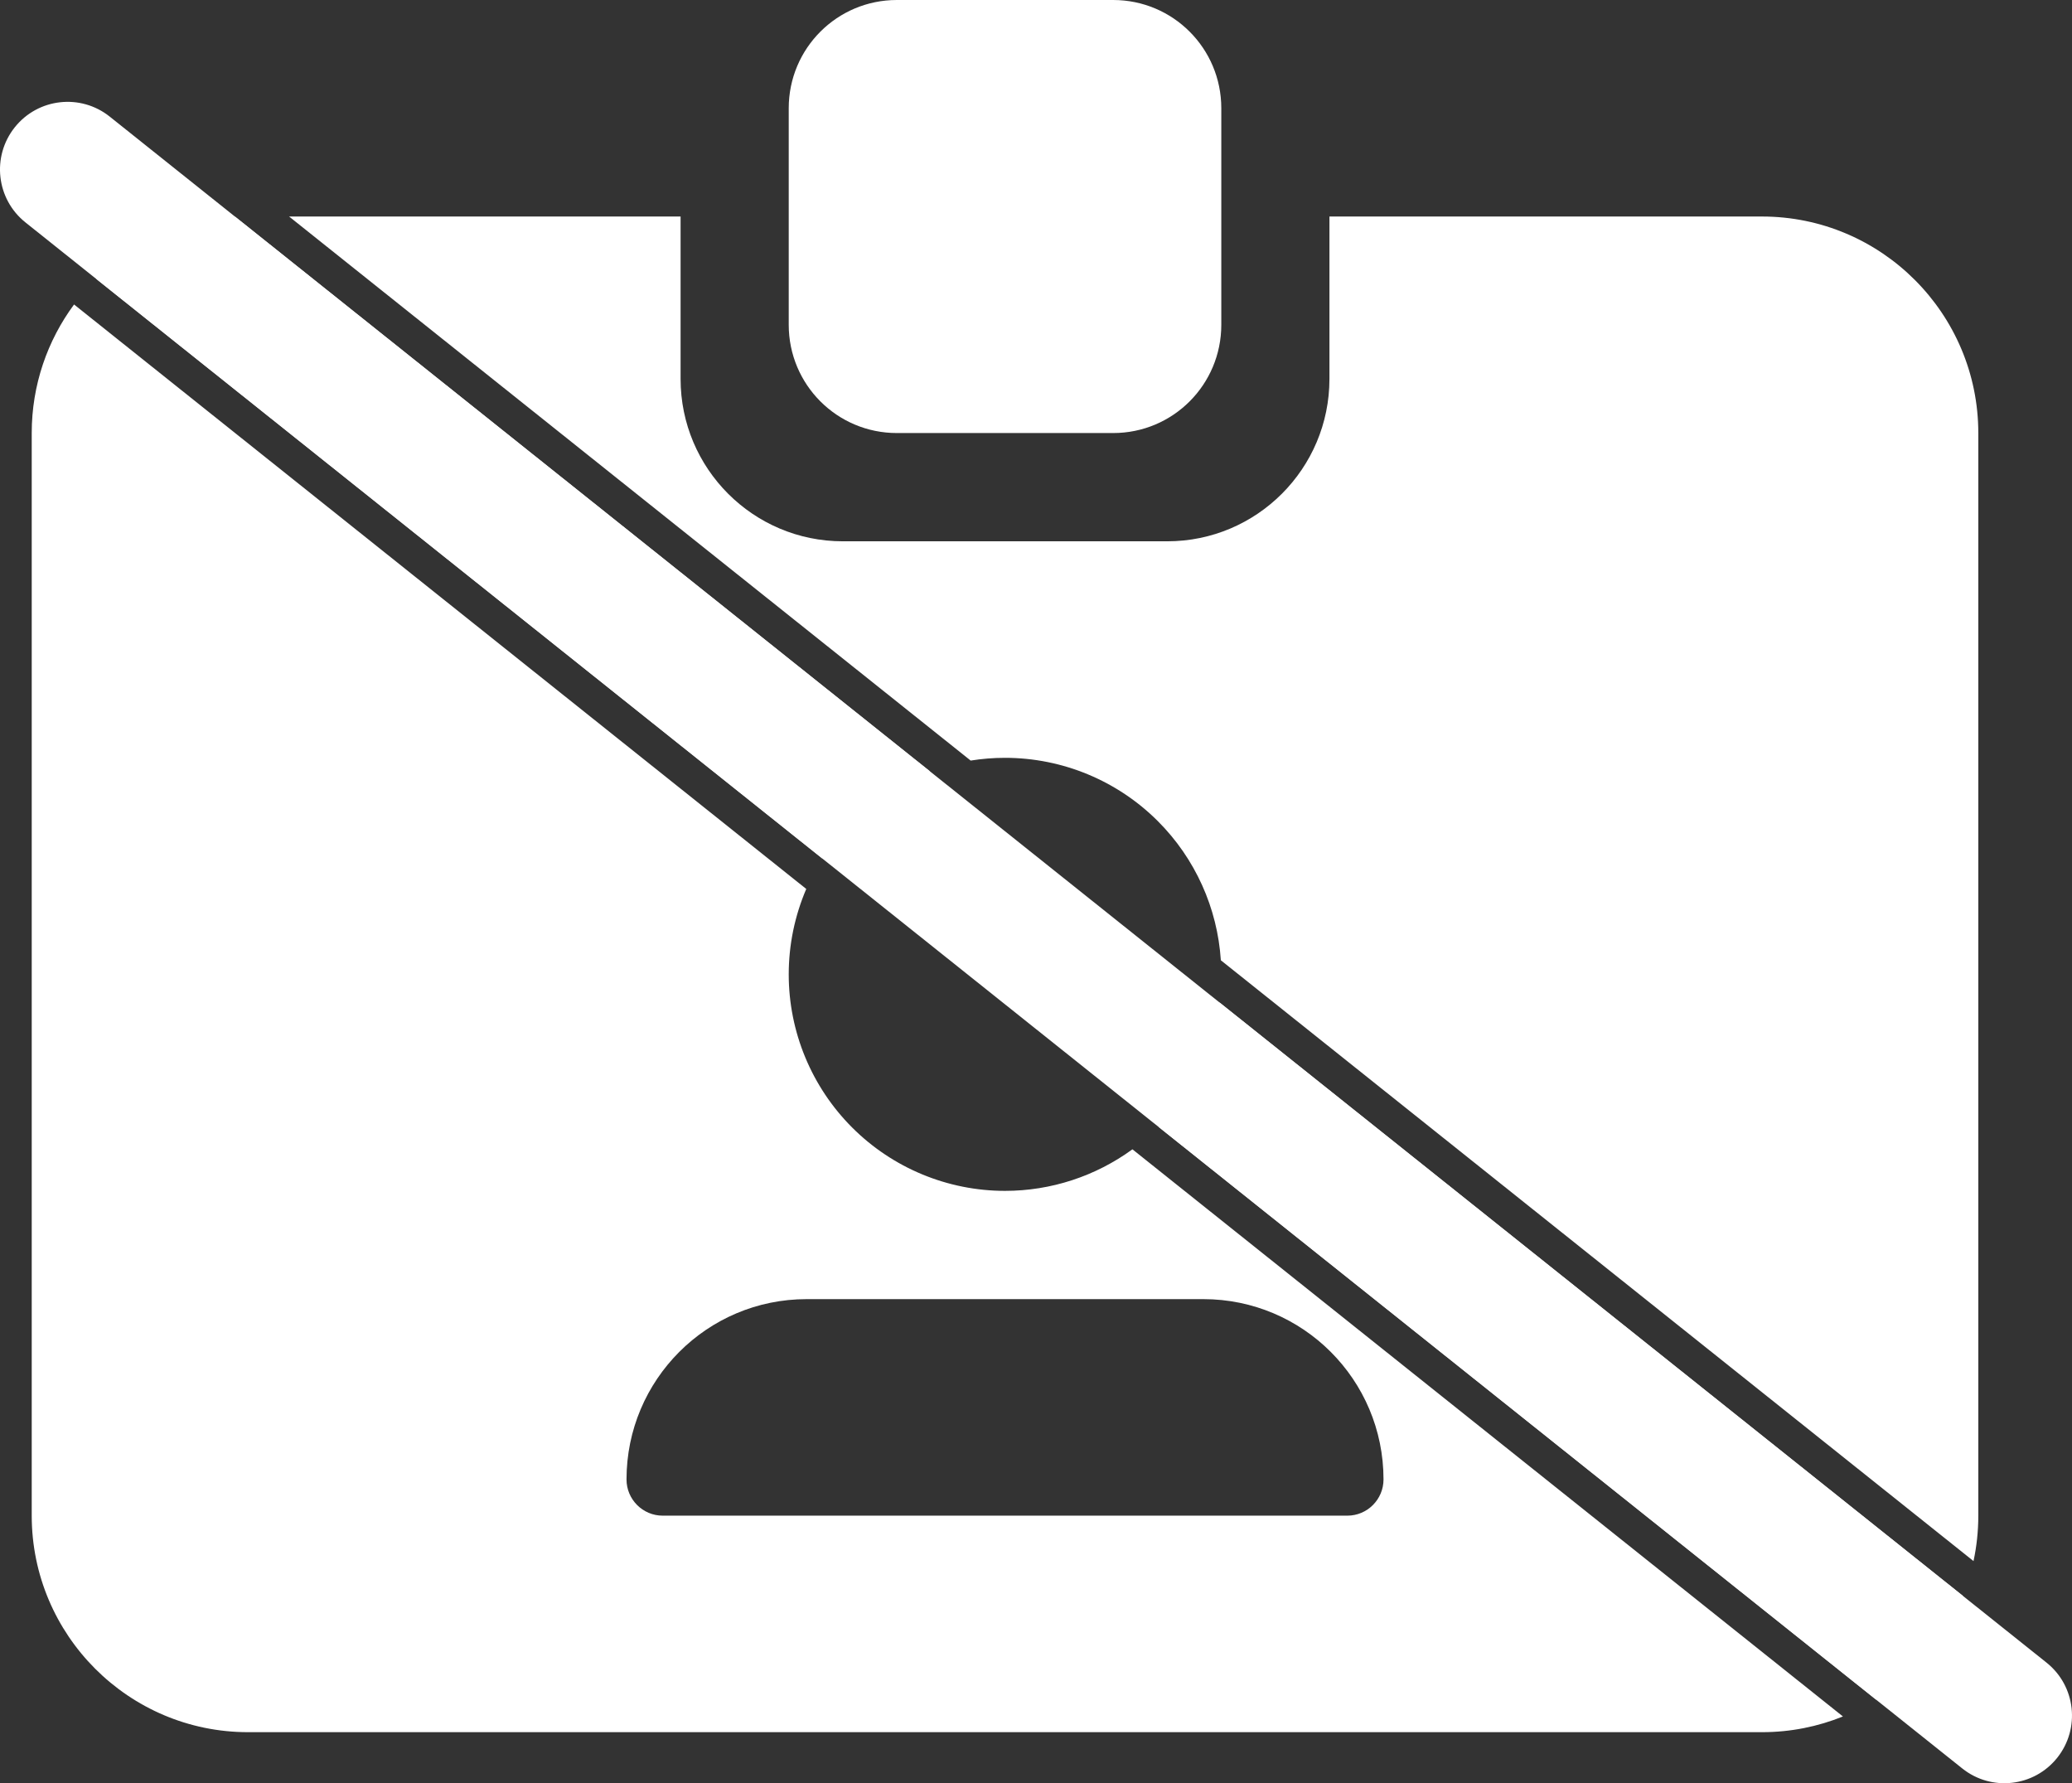
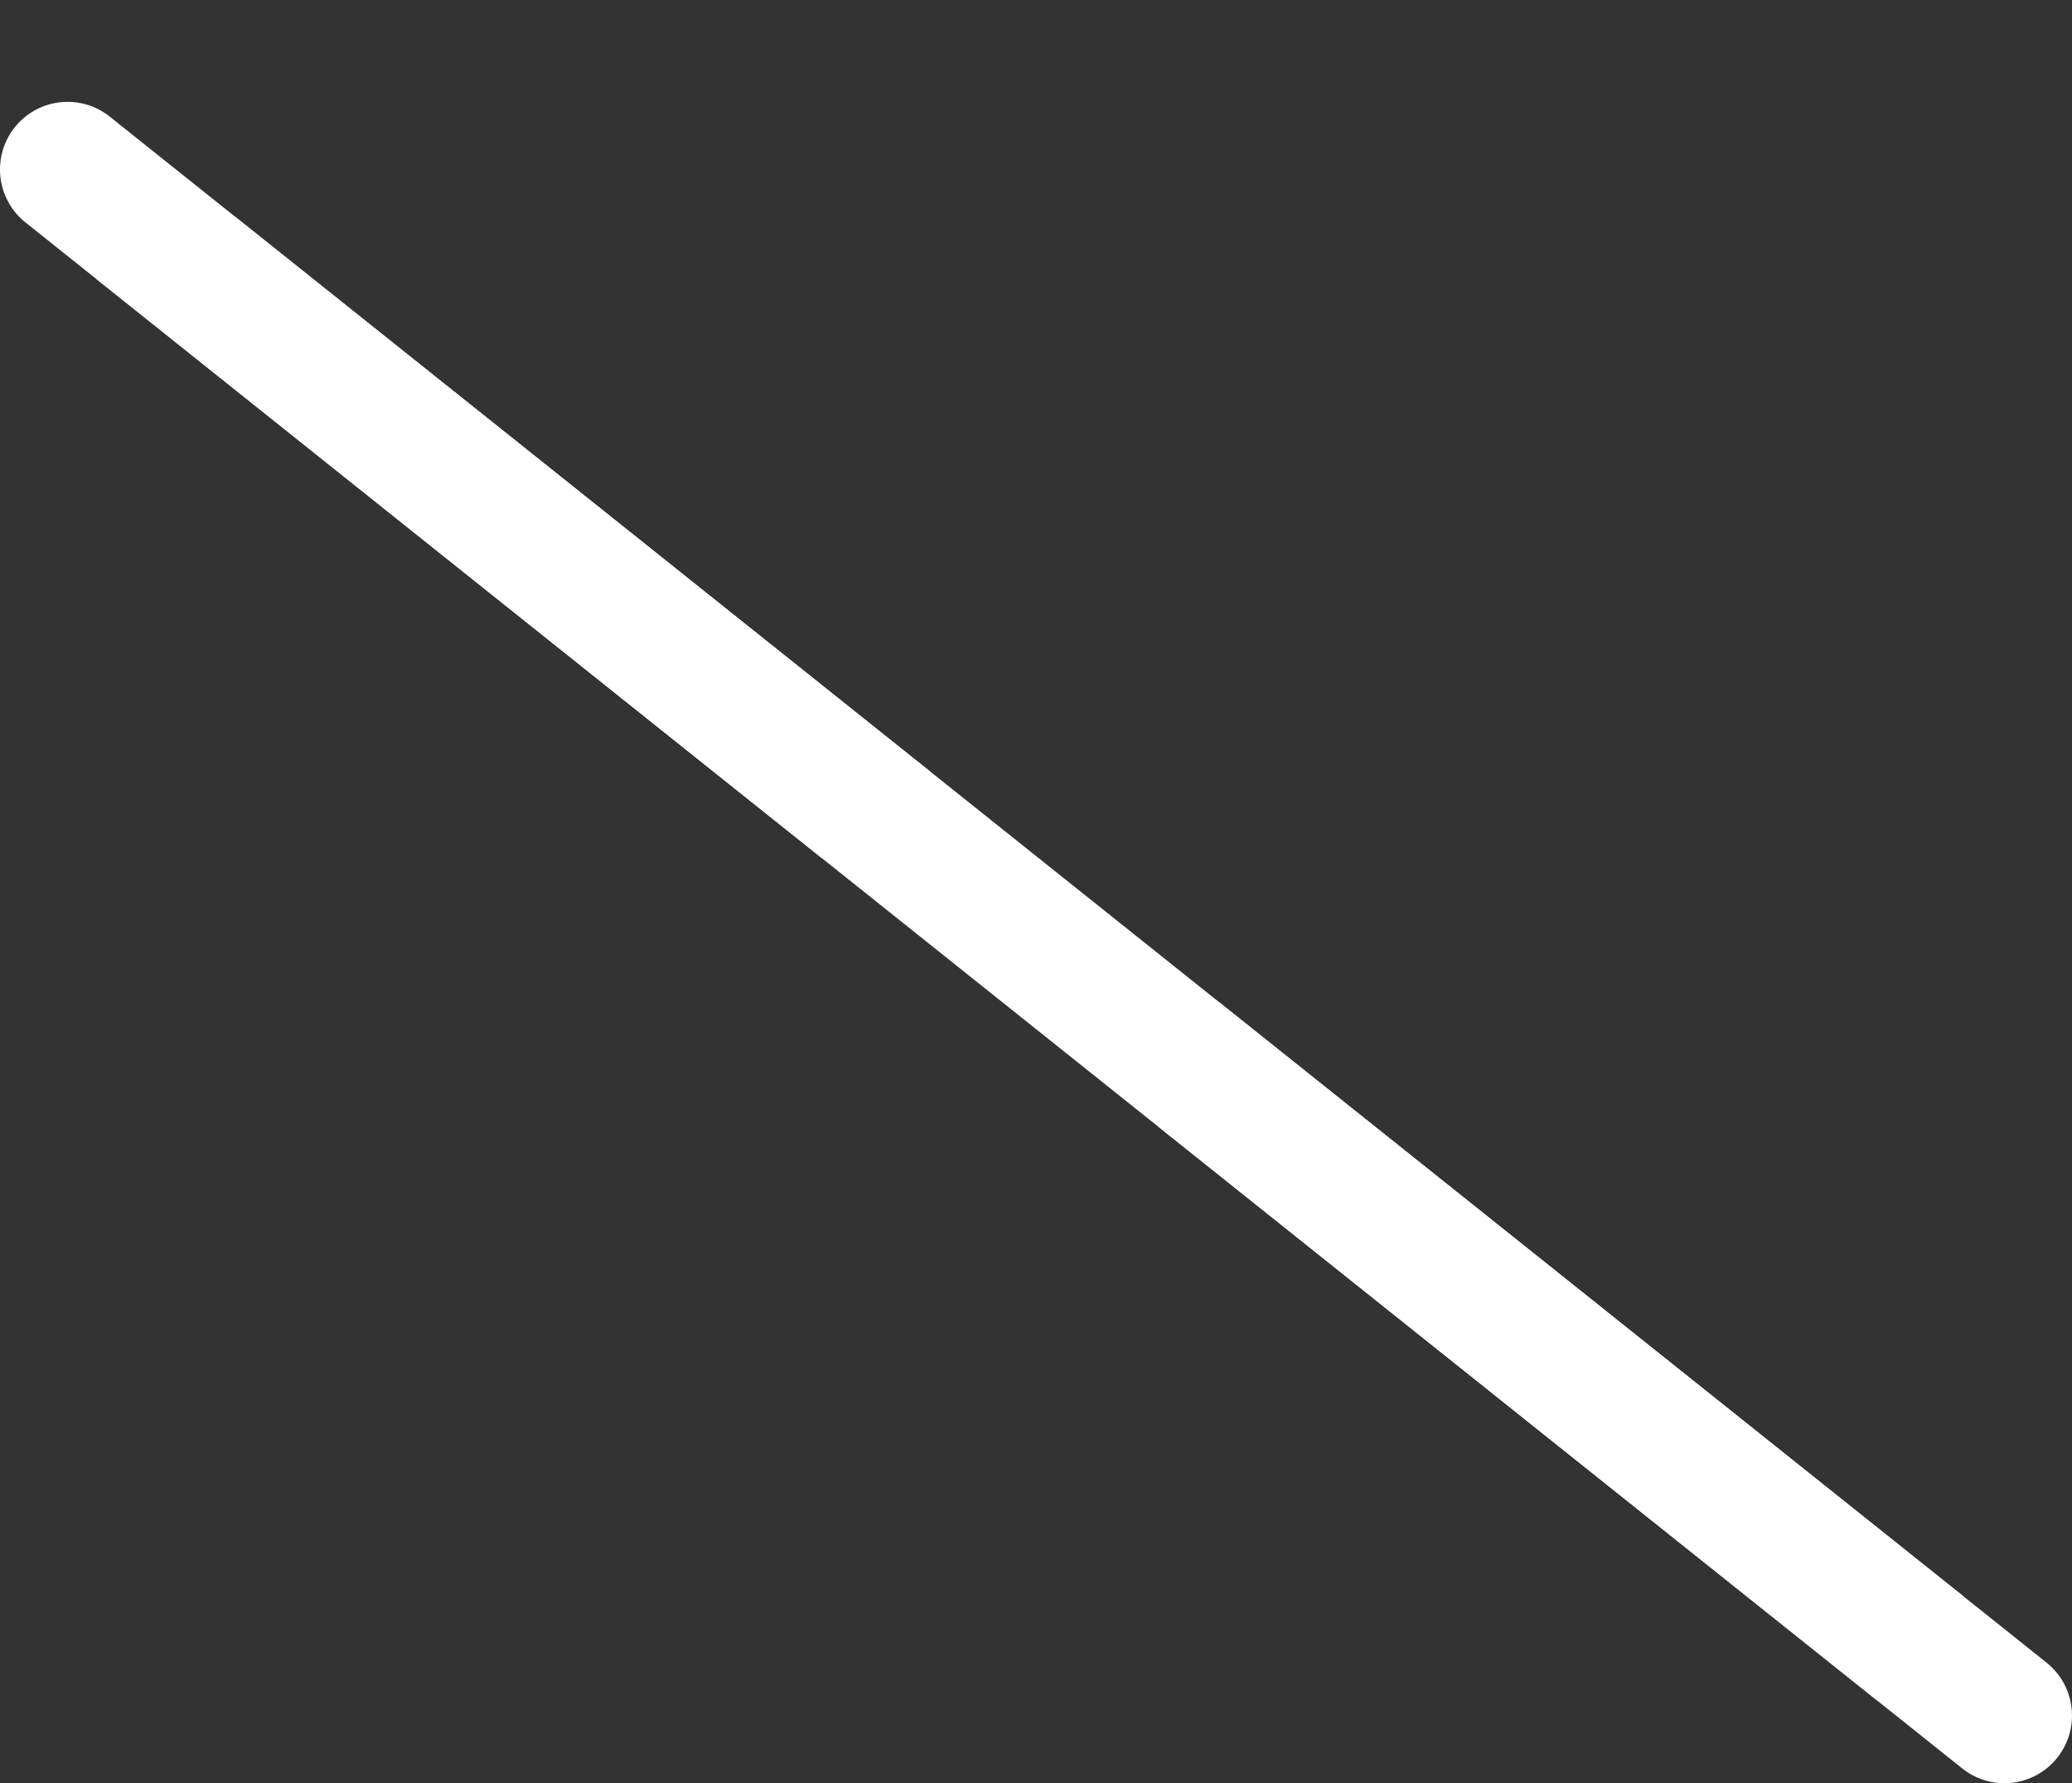
<svg xmlns="http://www.w3.org/2000/svg" width="595" height="512" viewBox="0 0 595 512" fill="none">
  <rect x="0" y="0" width="595" height="512" fill="#333333" stroke="none" />
  <path d="M4.234 36.56C10.917 28.171 23.129 26.793 31.51 33.482L587.691 477.382C596.072 484.071 597.448 496.294 590.766 504.684C584.083 513.073 571.871 514.451 563.49 507.762L7.309 63.862C-1.072 57.173 -2.448 44.949 4.234 36.56Z" fill="white" />
-   <path d="M319.657 0H257.548C240.371 0 226.493 13.89 226.493 31.084V93.252C226.493 110.446 240.371 124.336 257.548 124.336H319.657C336.834 124.336 350.712 110.446 350.712 93.252V31.084C350.712 13.89 336.834 0 319.657 0Z" fill="white" />
  <path d="M27.632 80.082C38.045 69.806 52.057 63.174 67.584 62.273L267.034 221.458C258.717 224.541 251.076 229.399 244.685 235.797C241.424 239.061 238.562 242.652 236.133 246.491L27.632 80.082Z" fill="white" />
-   <path d="M83.019 62.168L278.74 218.377C281.981 217.855 285.278 217.588 288.602 217.588C305.075 217.588 320.873 224.139 332.52 235.797C343.212 246.499 349.604 260.702 350.58 275.714L566.719 448.22C567.62 444.013 568.094 439.649 568.094 435.177V124.336C568.094 90.047 540.241 62.168 505.984 62.168H381.766V108.794C381.766 134.536 360.901 155.42 335.184 155.42H242.021C216.304 155.42 195.439 134.536 195.439 108.794V62.168H83.019Z" fill="white" />
  <path d="M563.676 458.215C558.725 470.597 549.907 481.024 538.723 487.993L332.685 323.551C342.321 313.833 348.43 301.26 350.187 287.824L563.676 458.215Z" fill="white" />
-   <path fill-rule="evenodd" clip-rule="evenodd" d="M325.191 329.993L529.221 492.834C522.041 495.743 514.196 497.345 505.984 497.345H71.22C36.964 497.345 9.111 469.466 9.111 435.177V124.336C9.111 110.524 13.631 97.753 21.267 87.425L231.528 255.239C228.237 262.912 226.493 271.245 226.493 279.756C226.493 296.244 233.037 312.058 244.685 323.716C256.332 335.374 272.13 341.925 288.602 341.925C301.834 341.925 314.631 337.699 325.191 329.993ZM190.296 435.177C184.569 435.177 179.911 430.514 179.911 424.783C179.911 396.225 203.008 373.009 231.637 373.009H345.568C374.099 373.009 397.293 396.127 397.293 424.783C397.293 430.514 392.635 435.177 386.909 435.177H190.296Z" fill="white" />
</svg>